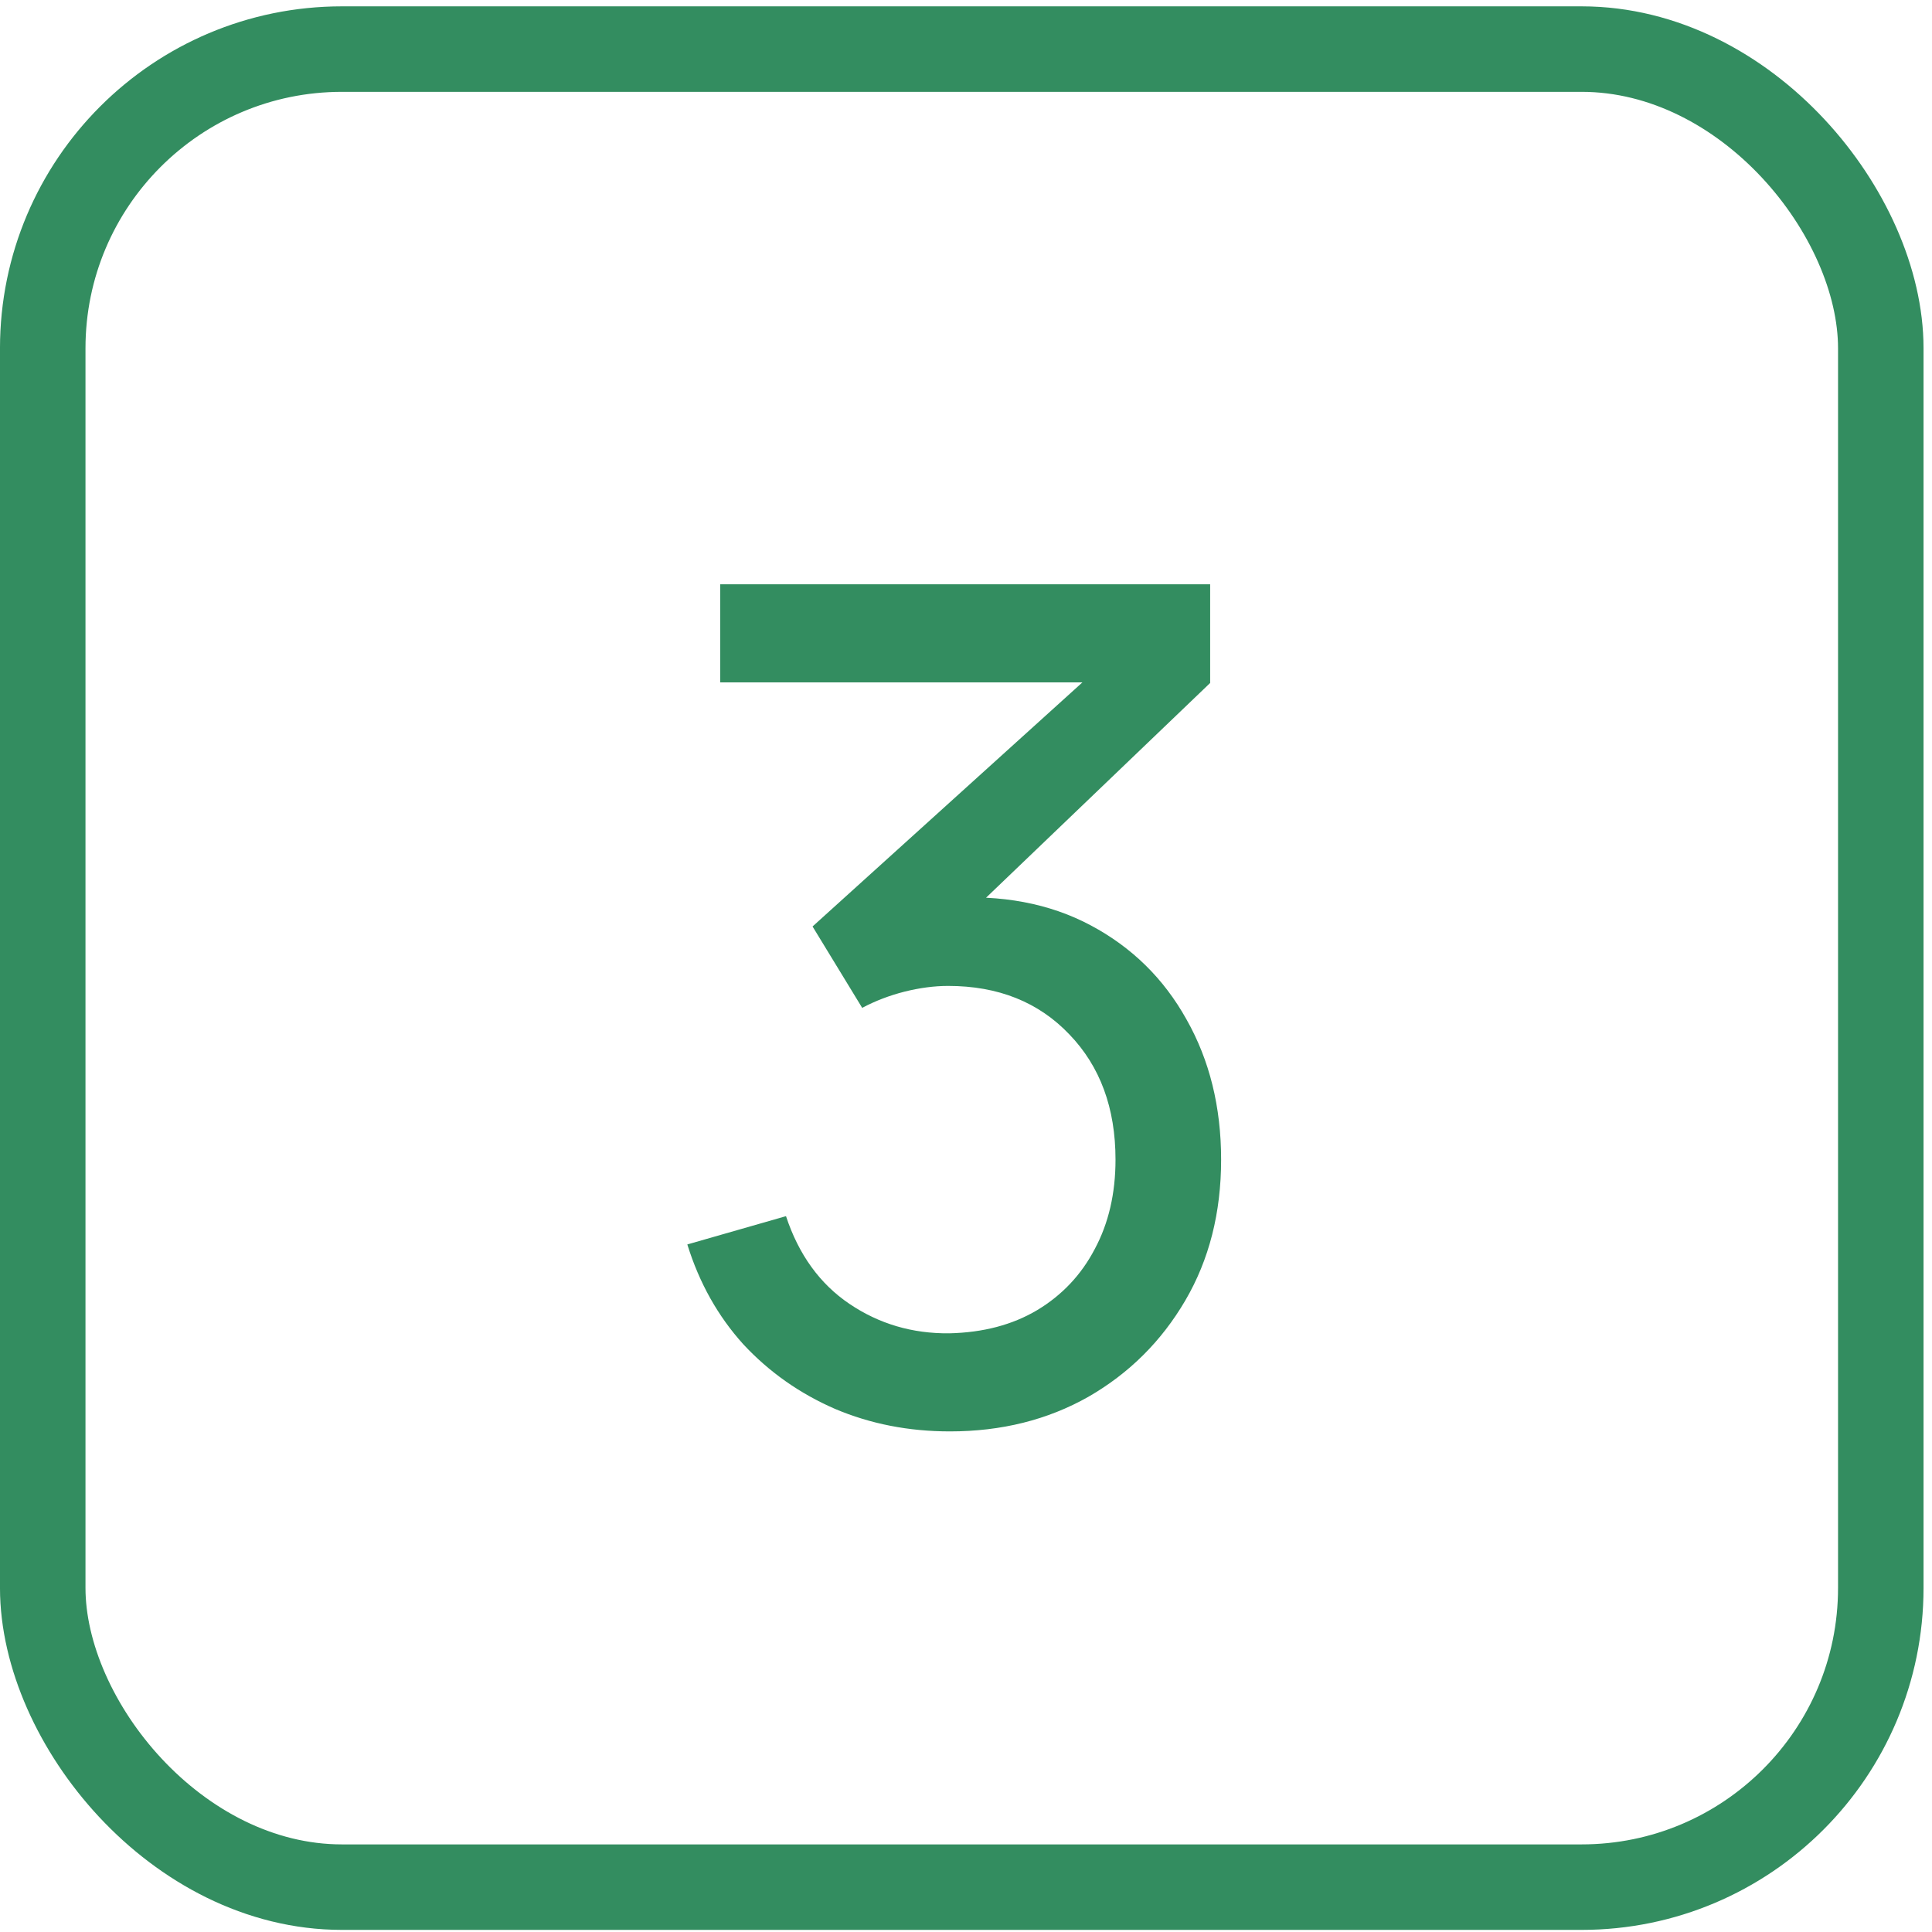
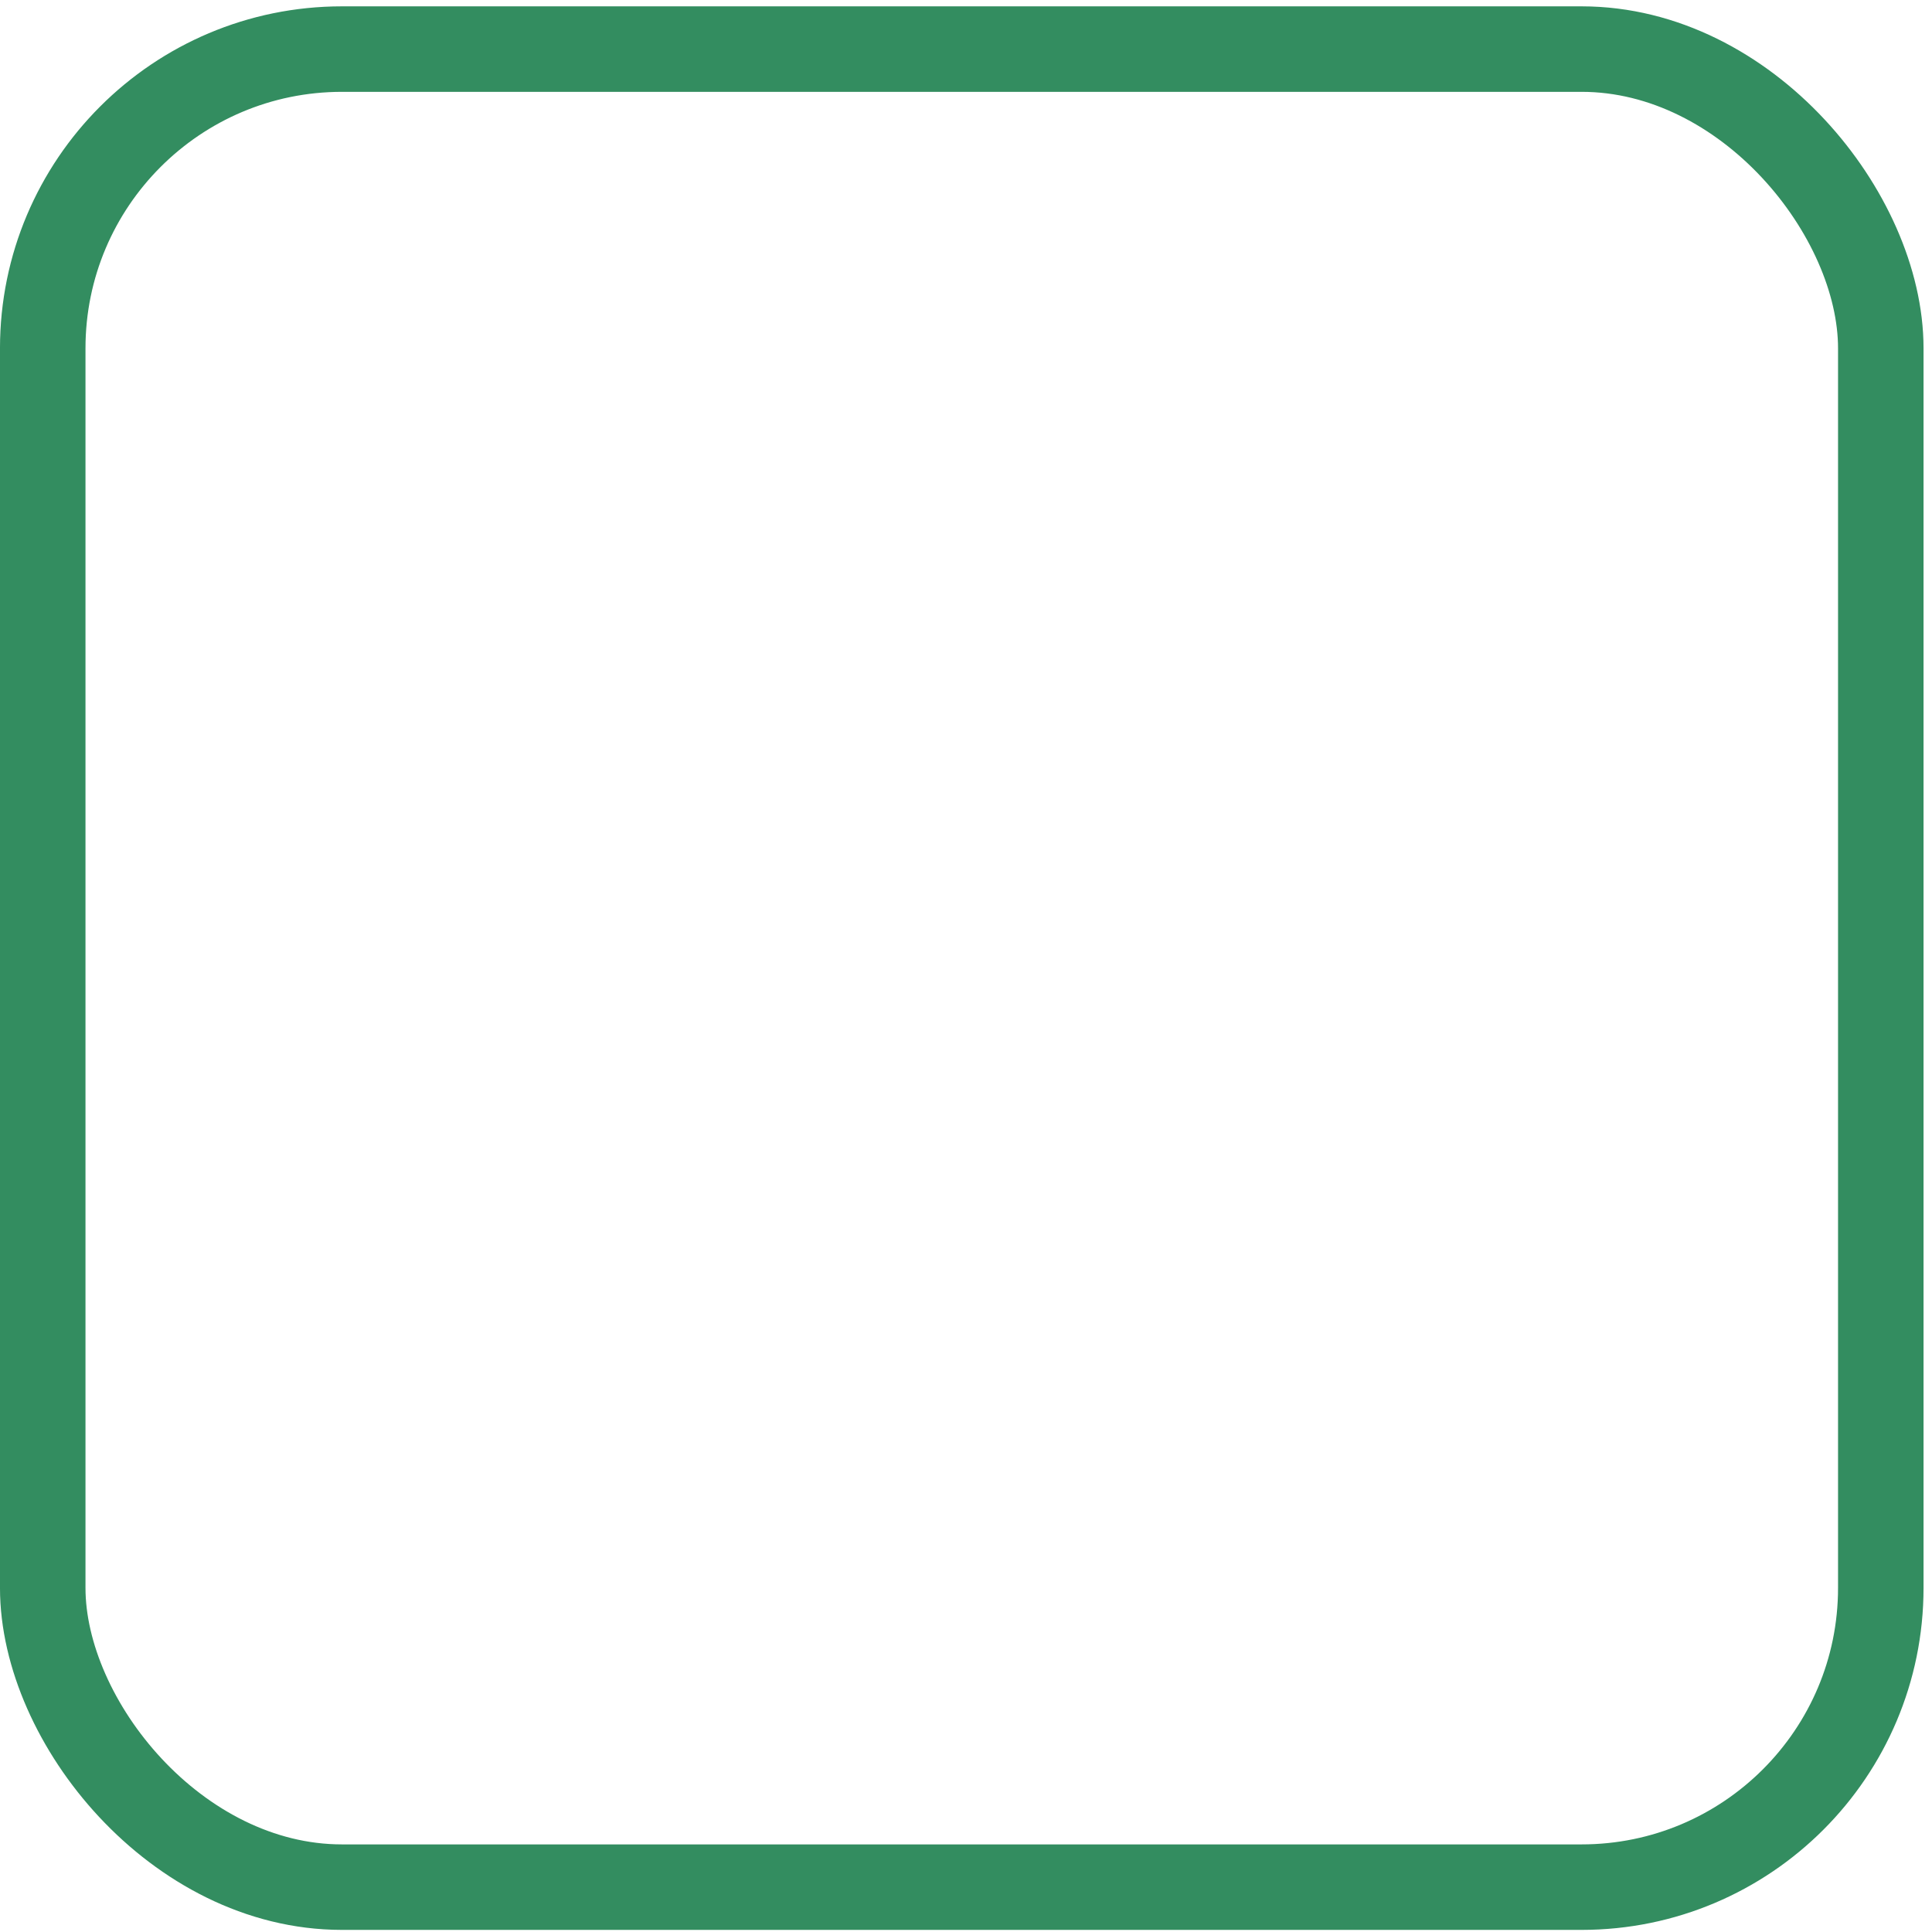
<svg xmlns="http://www.w3.org/2000/svg" width="83" height="83" viewBox="0 0 83 83" fill="none">
  <rect x="1.836" y="2.109" width="78.964" height="78.964" rx="12.854" stroke="#338D60" stroke-width="3.673" />
-   <path d="M40.808 61.494C39.04 61.494 37.395 61.172 35.875 60.528C34.354 59.867 33.04 58.941 31.933 57.751C30.842 56.544 30.041 55.115 29.528 53.462L33.767 52.247C34.313 53.9 35.222 55.156 36.494 56.016C37.767 56.875 39.197 57.297 40.783 57.28C42.238 57.247 43.494 56.916 44.551 56.288C45.626 55.644 46.452 54.768 47.031 53.66C47.626 52.553 47.923 51.272 47.923 49.818C47.923 47.603 47.262 45.81 45.94 44.438C44.618 43.05 42.882 42.356 40.734 42.356C40.139 42.356 39.511 42.438 38.85 42.604C38.205 42.769 37.602 43 37.04 43.298L34.908 39.802L48.146 27.828L48.716 29.316H30.941V25.101H51.989V29.341L40.709 40.15L40.659 38.588C43.023 38.422 45.089 38.811 46.857 39.753C48.626 40.695 49.997 42.042 50.972 43.794C51.964 45.546 52.46 47.554 52.46 49.818C52.46 52.099 51.947 54.115 50.923 55.867C49.898 57.619 48.51 58.999 46.758 60.007C45.006 60.999 43.023 61.494 40.808 61.494Z" fill="#338D60" />
</svg>